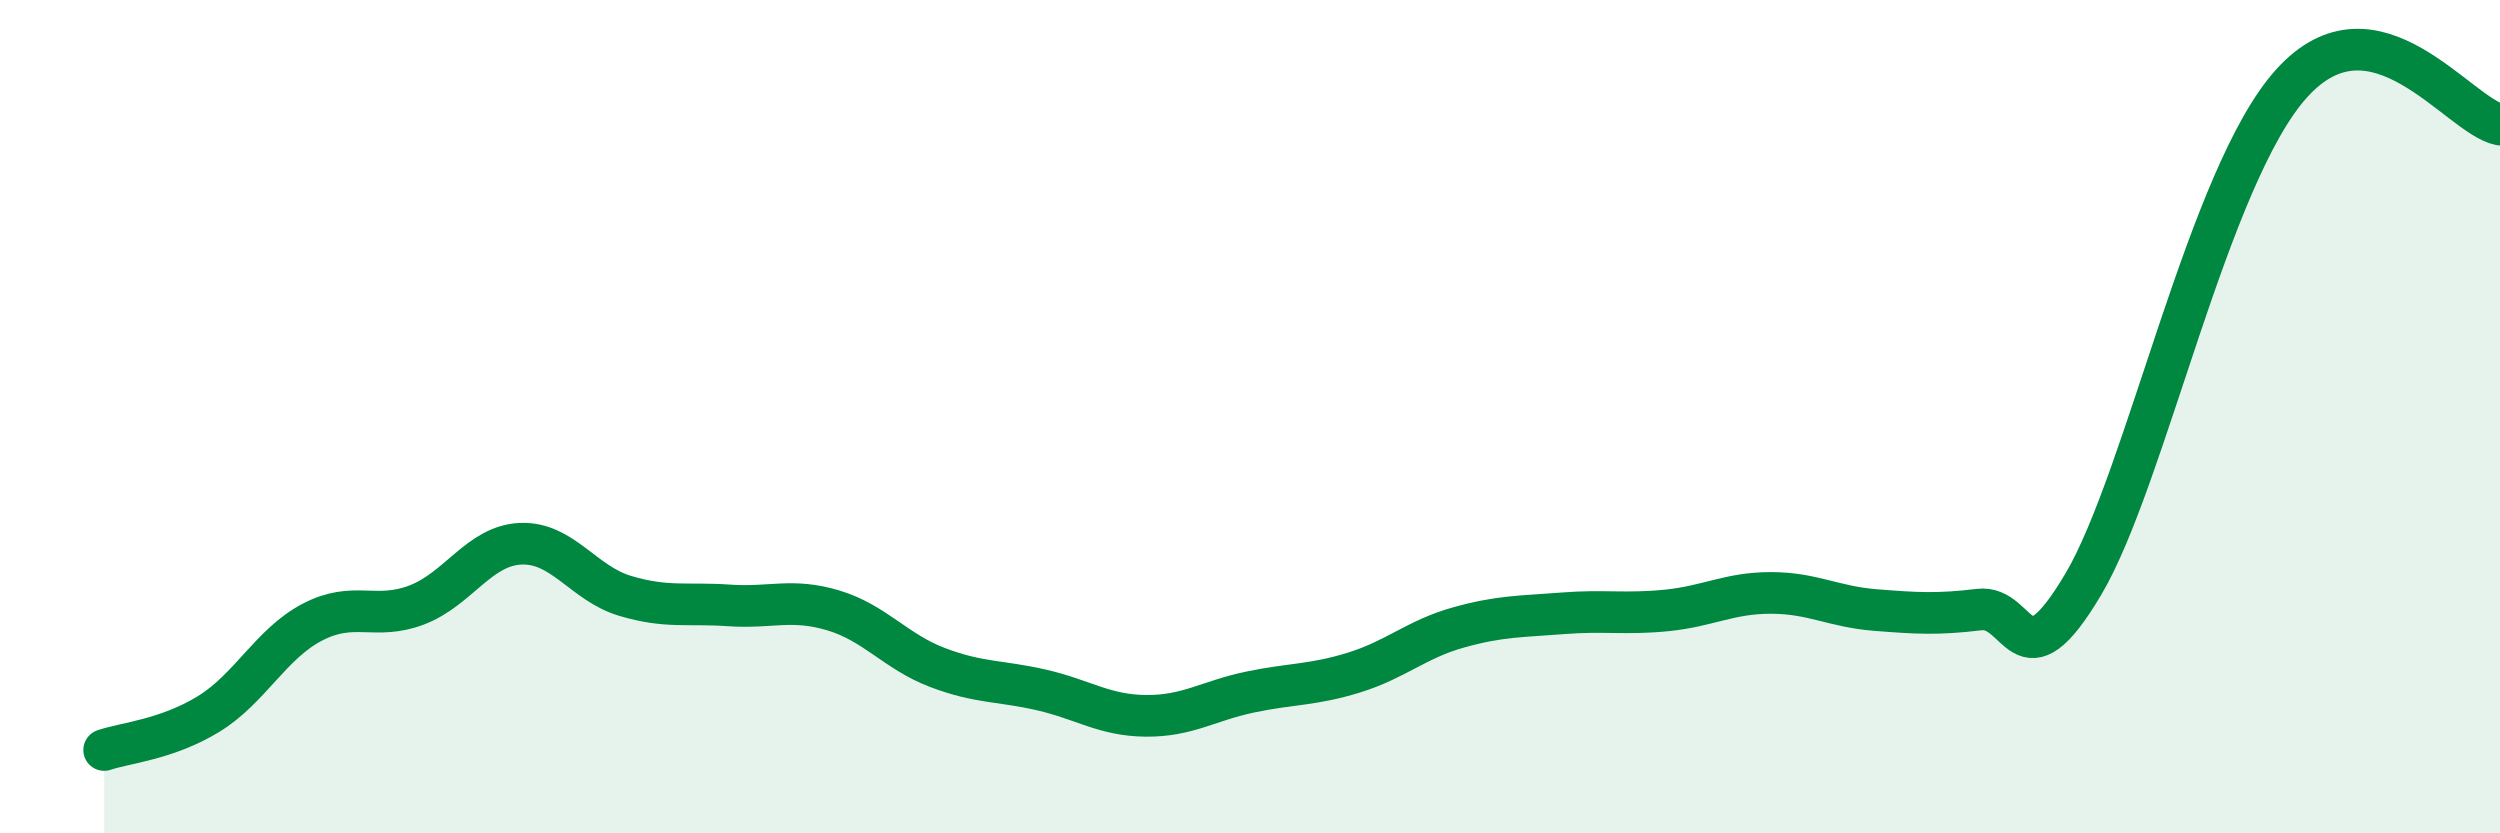
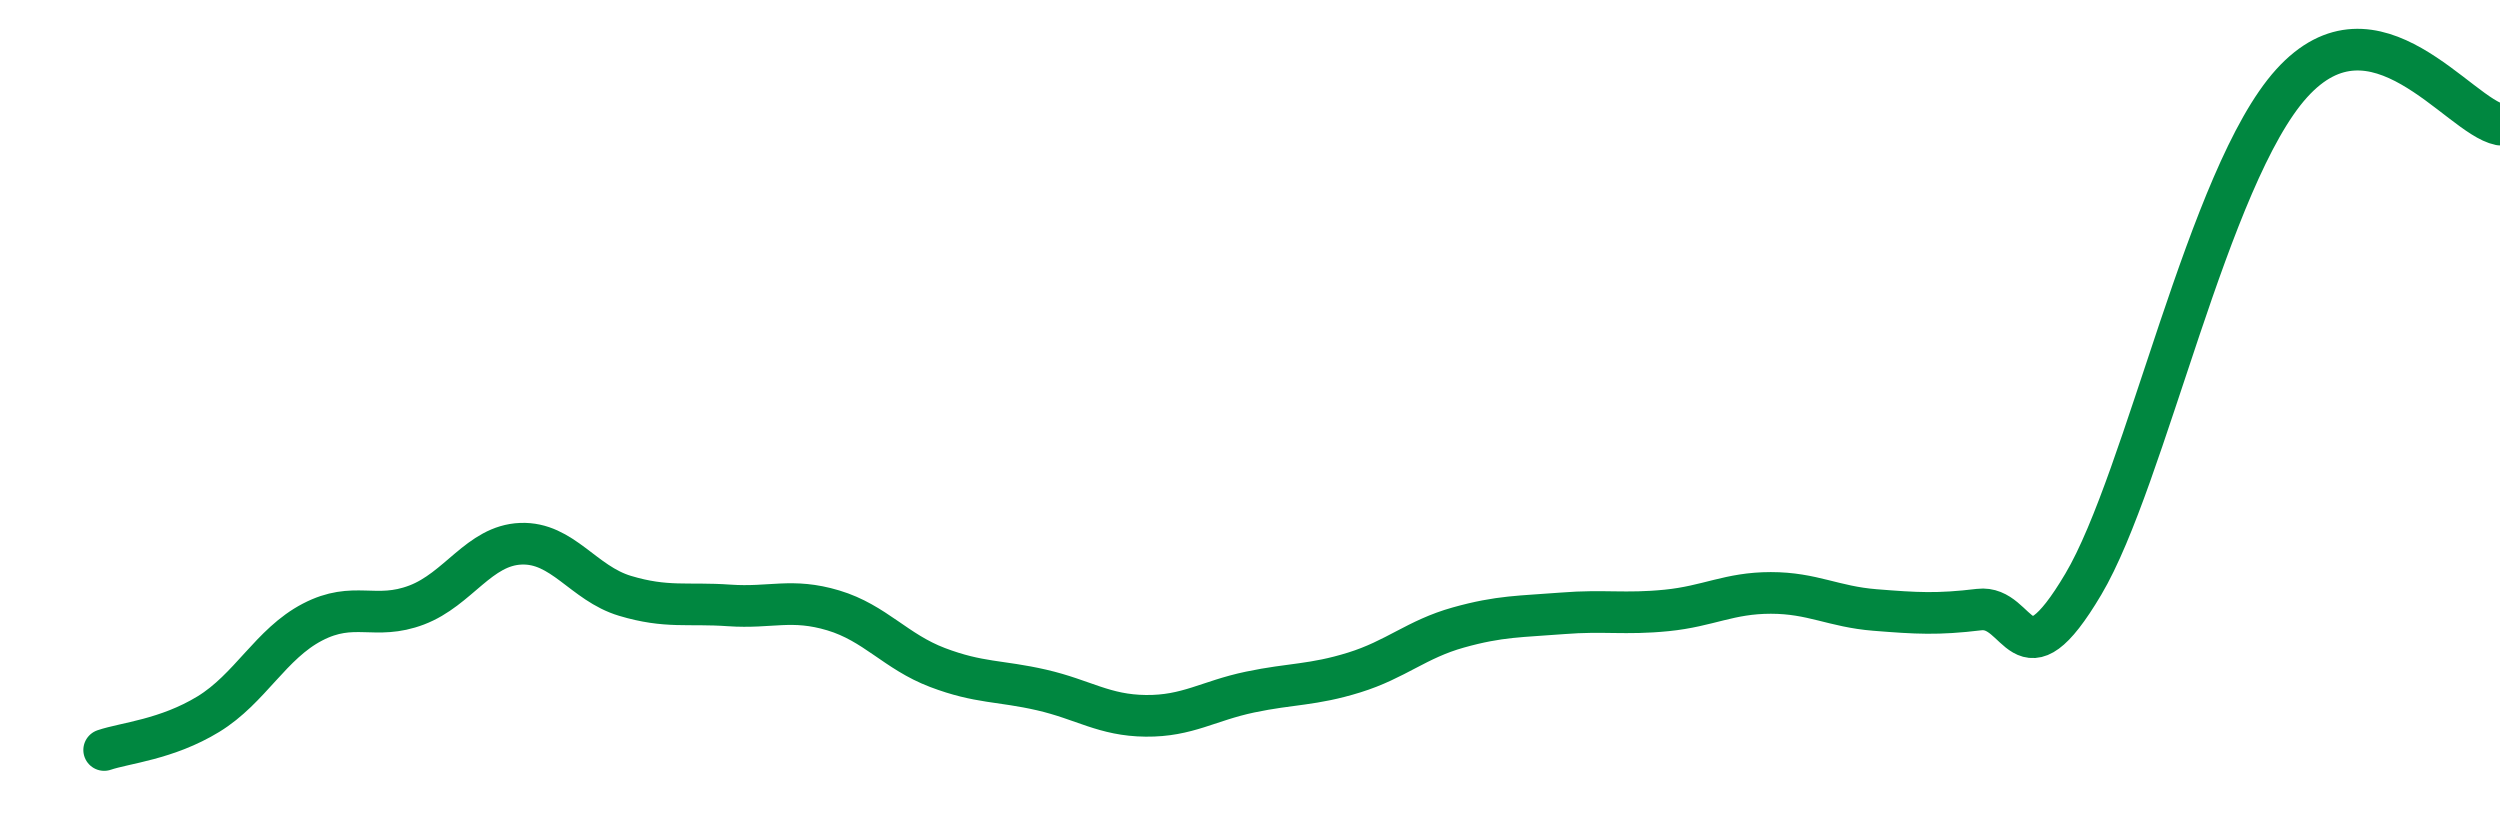
<svg xmlns="http://www.w3.org/2000/svg" width="60" height="20" viewBox="0 0 60 20">
-   <path d="M 2.5,18 C 3,17.83 4,17.75 5,17.14 C 6,16.53 6.5,15.45 7.5,14.93 C 8.5,14.41 9,14.9 10,14.52 C 11,14.14 11.5,13.09 12.5,13.05 C 13.5,13.01 14,14 15,14.3 C 16,14.6 16.5,14.46 17.5,14.53 C 18.5,14.6 19,14.35 20,14.65 C 21,14.95 21.5,15.64 22.5,16.02 C 23.5,16.4 24,16.33 25,16.56 C 26,16.79 26.5,17.17 27.5,17.18 C 28.5,17.19 29,16.82 30,16.61 C 31,16.4 31.5,16.45 32.5,16.14 C 33.5,15.83 34,15.34 35,15.06 C 36,14.78 36.5,14.8 37.5,14.72 C 38.5,14.64 39,14.75 40,14.65 C 41,14.55 41.5,14.23 42.5,14.23 C 43.5,14.23 44,14.56 45,14.64 C 46,14.72 46.5,14.75 47.5,14.63 C 48.5,14.51 48.5,16.55 50,14.02 C 51.5,11.49 53,4.21 55,2 C 57,-0.21 59,2.79 60,2.99L60 20L2.5 20Z" fill="#008740" opacity="0.1" stroke-linecap="round" stroke-linejoin="round" />
  <path d="M 2.5,18 C 3,17.83 4,17.75 5,17.14 C 6,16.53 6.5,15.45 7.5,14.93 C 8.5,14.41 9,14.9 10,14.52 C 11,14.14 11.5,13.09 12.5,13.05 C 13.5,13.01 14,14 15,14.3 C 16,14.6 16.5,14.46 17.5,14.53 C 18.5,14.6 19,14.35 20,14.65 C 21,14.95 21.5,15.64 22.5,16.02 C 23.5,16.4 24,16.33 25,16.56 C 26,16.79 26.5,17.17 27.5,17.18 C 28.5,17.19 29,16.82 30,16.61 C 31,16.4 31.5,16.45 32.5,16.14 C 33.5,15.83 34,15.34 35,15.06 C 36,14.78 36.5,14.8 37.5,14.72 C 38.5,14.64 39,14.75 40,14.65 C 41,14.55 41.5,14.23 42.5,14.23 C 43.5,14.23 44,14.56 45,14.64 C 46,14.72 46.5,14.75 47.5,14.63 C 48.5,14.51 48.5,16.55 50,14.02 C 51.5,11.49 53,4.21 55,2 C 57,-0.21 59,2.79 60,2.99" stroke="#008740" stroke-width="1" fill="none" stroke-linecap="round" stroke-linejoin="round" />
</svg>